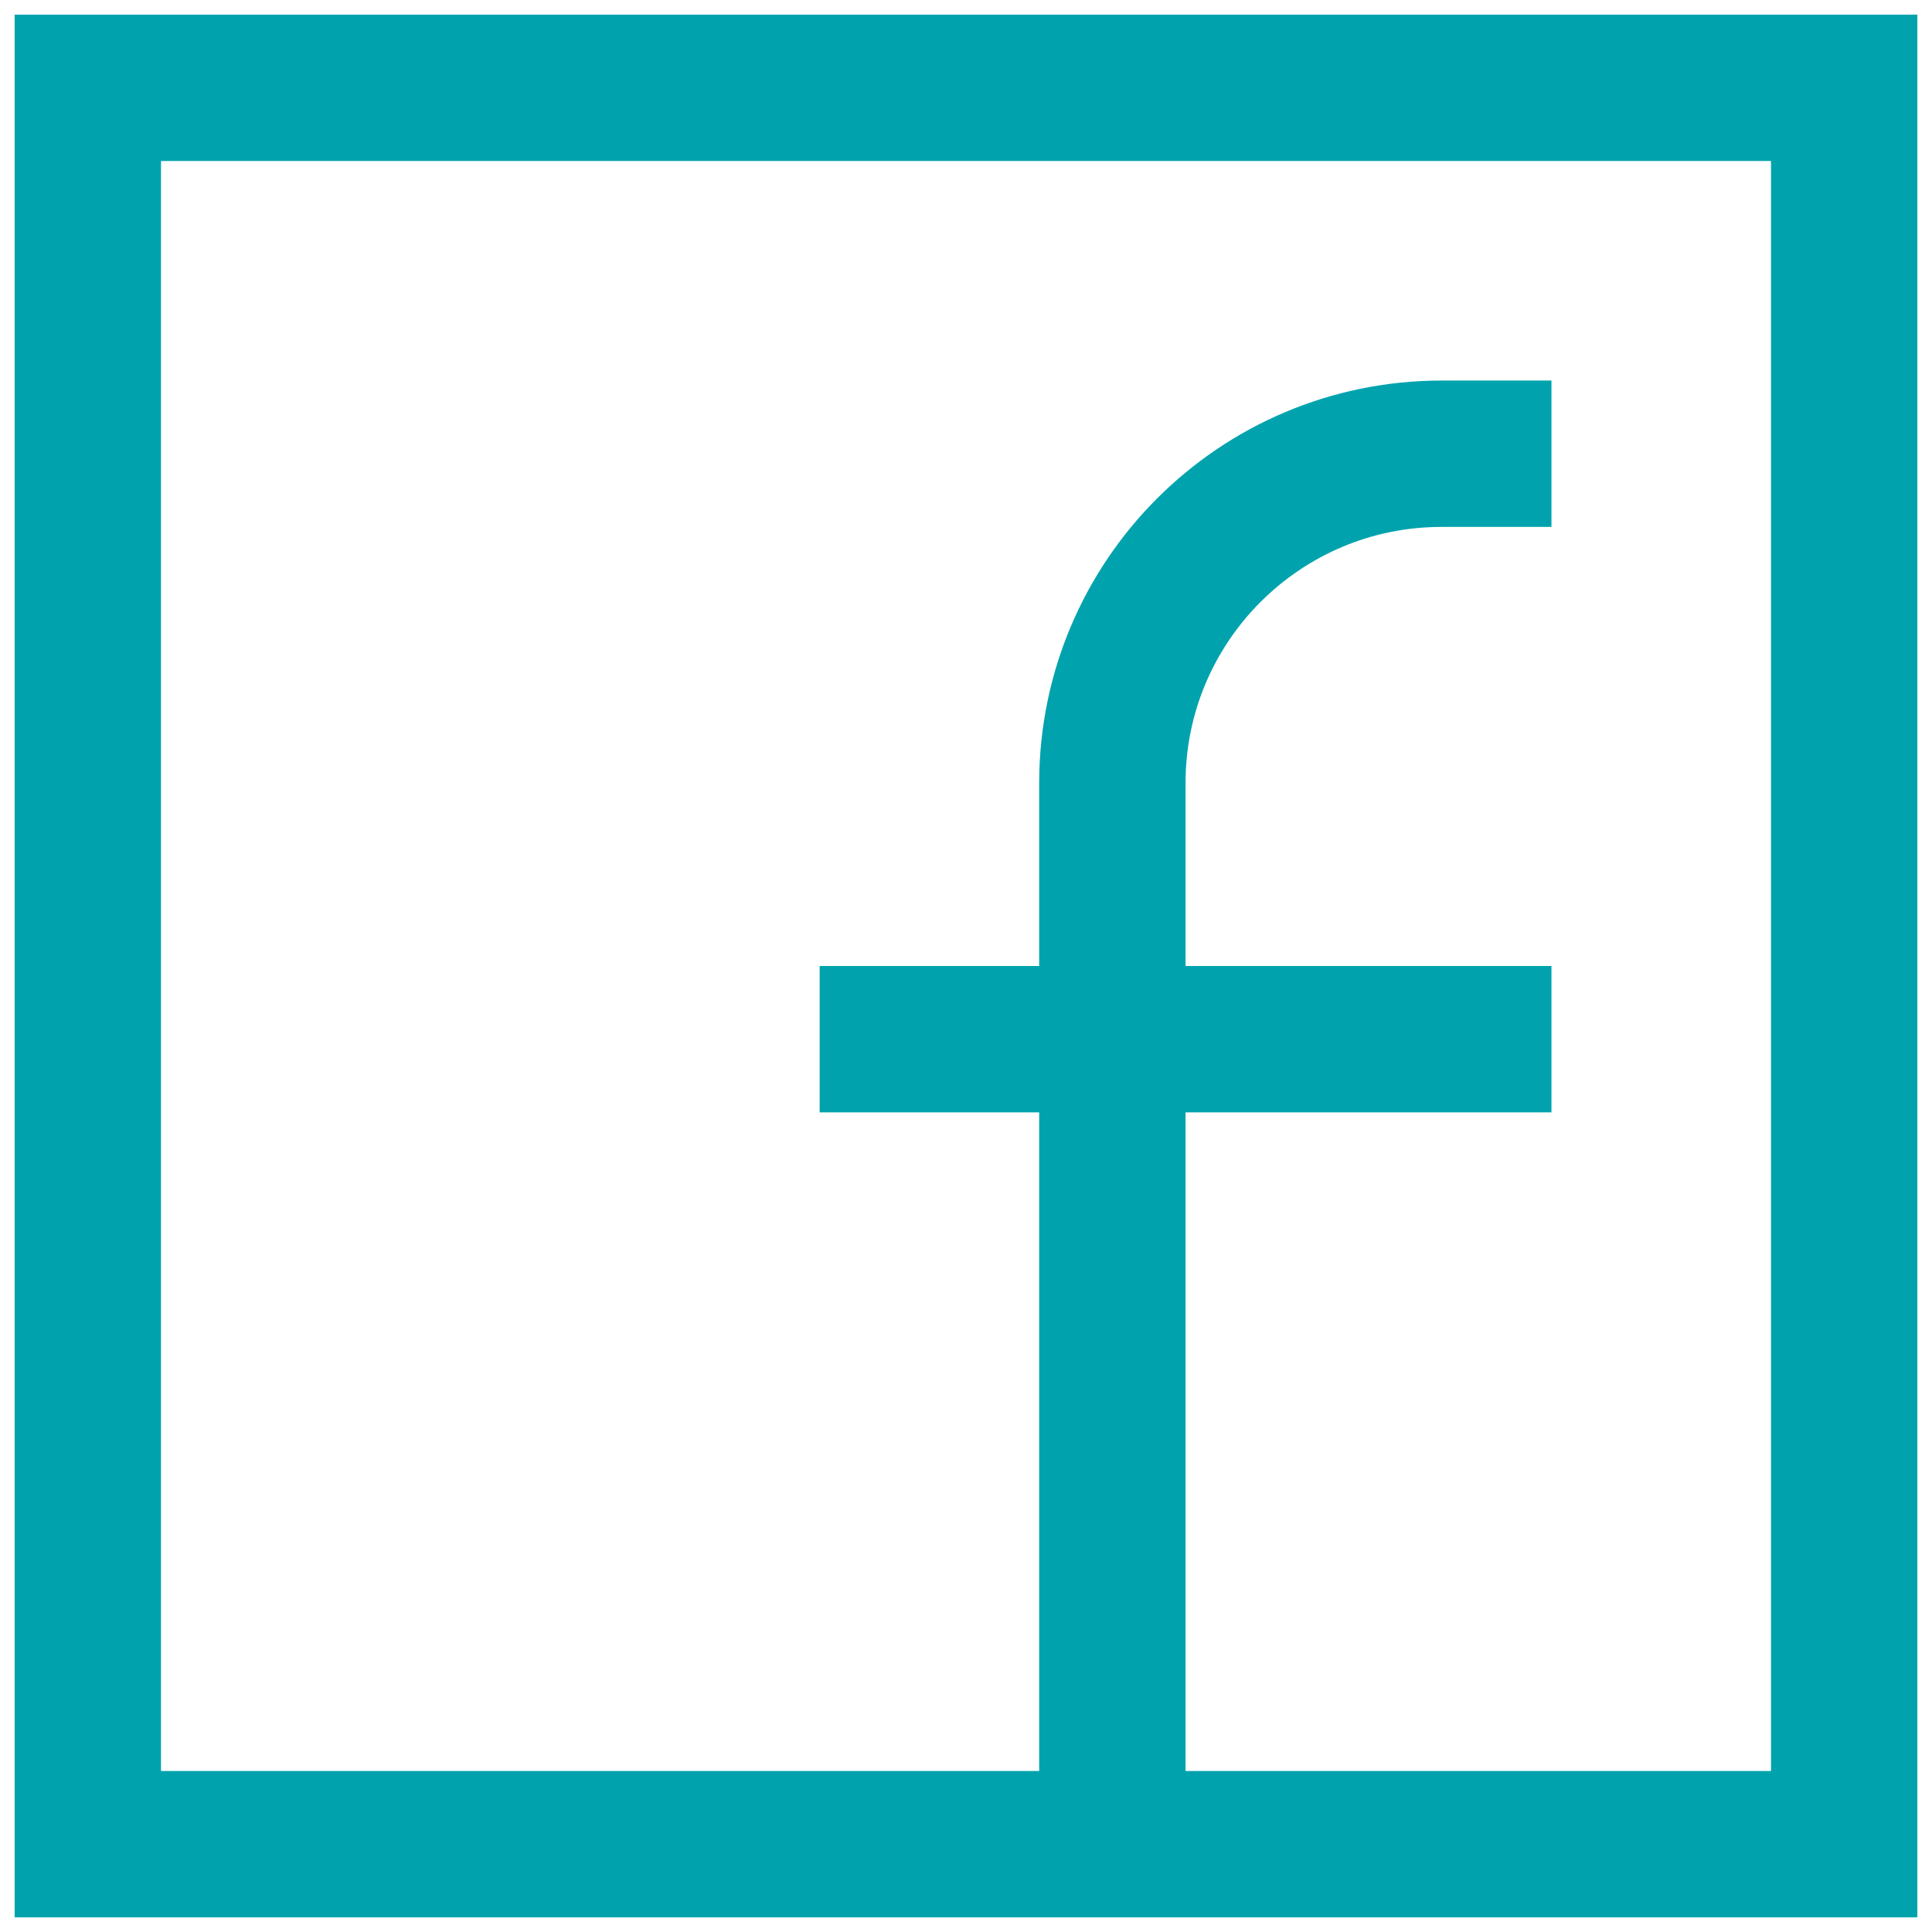
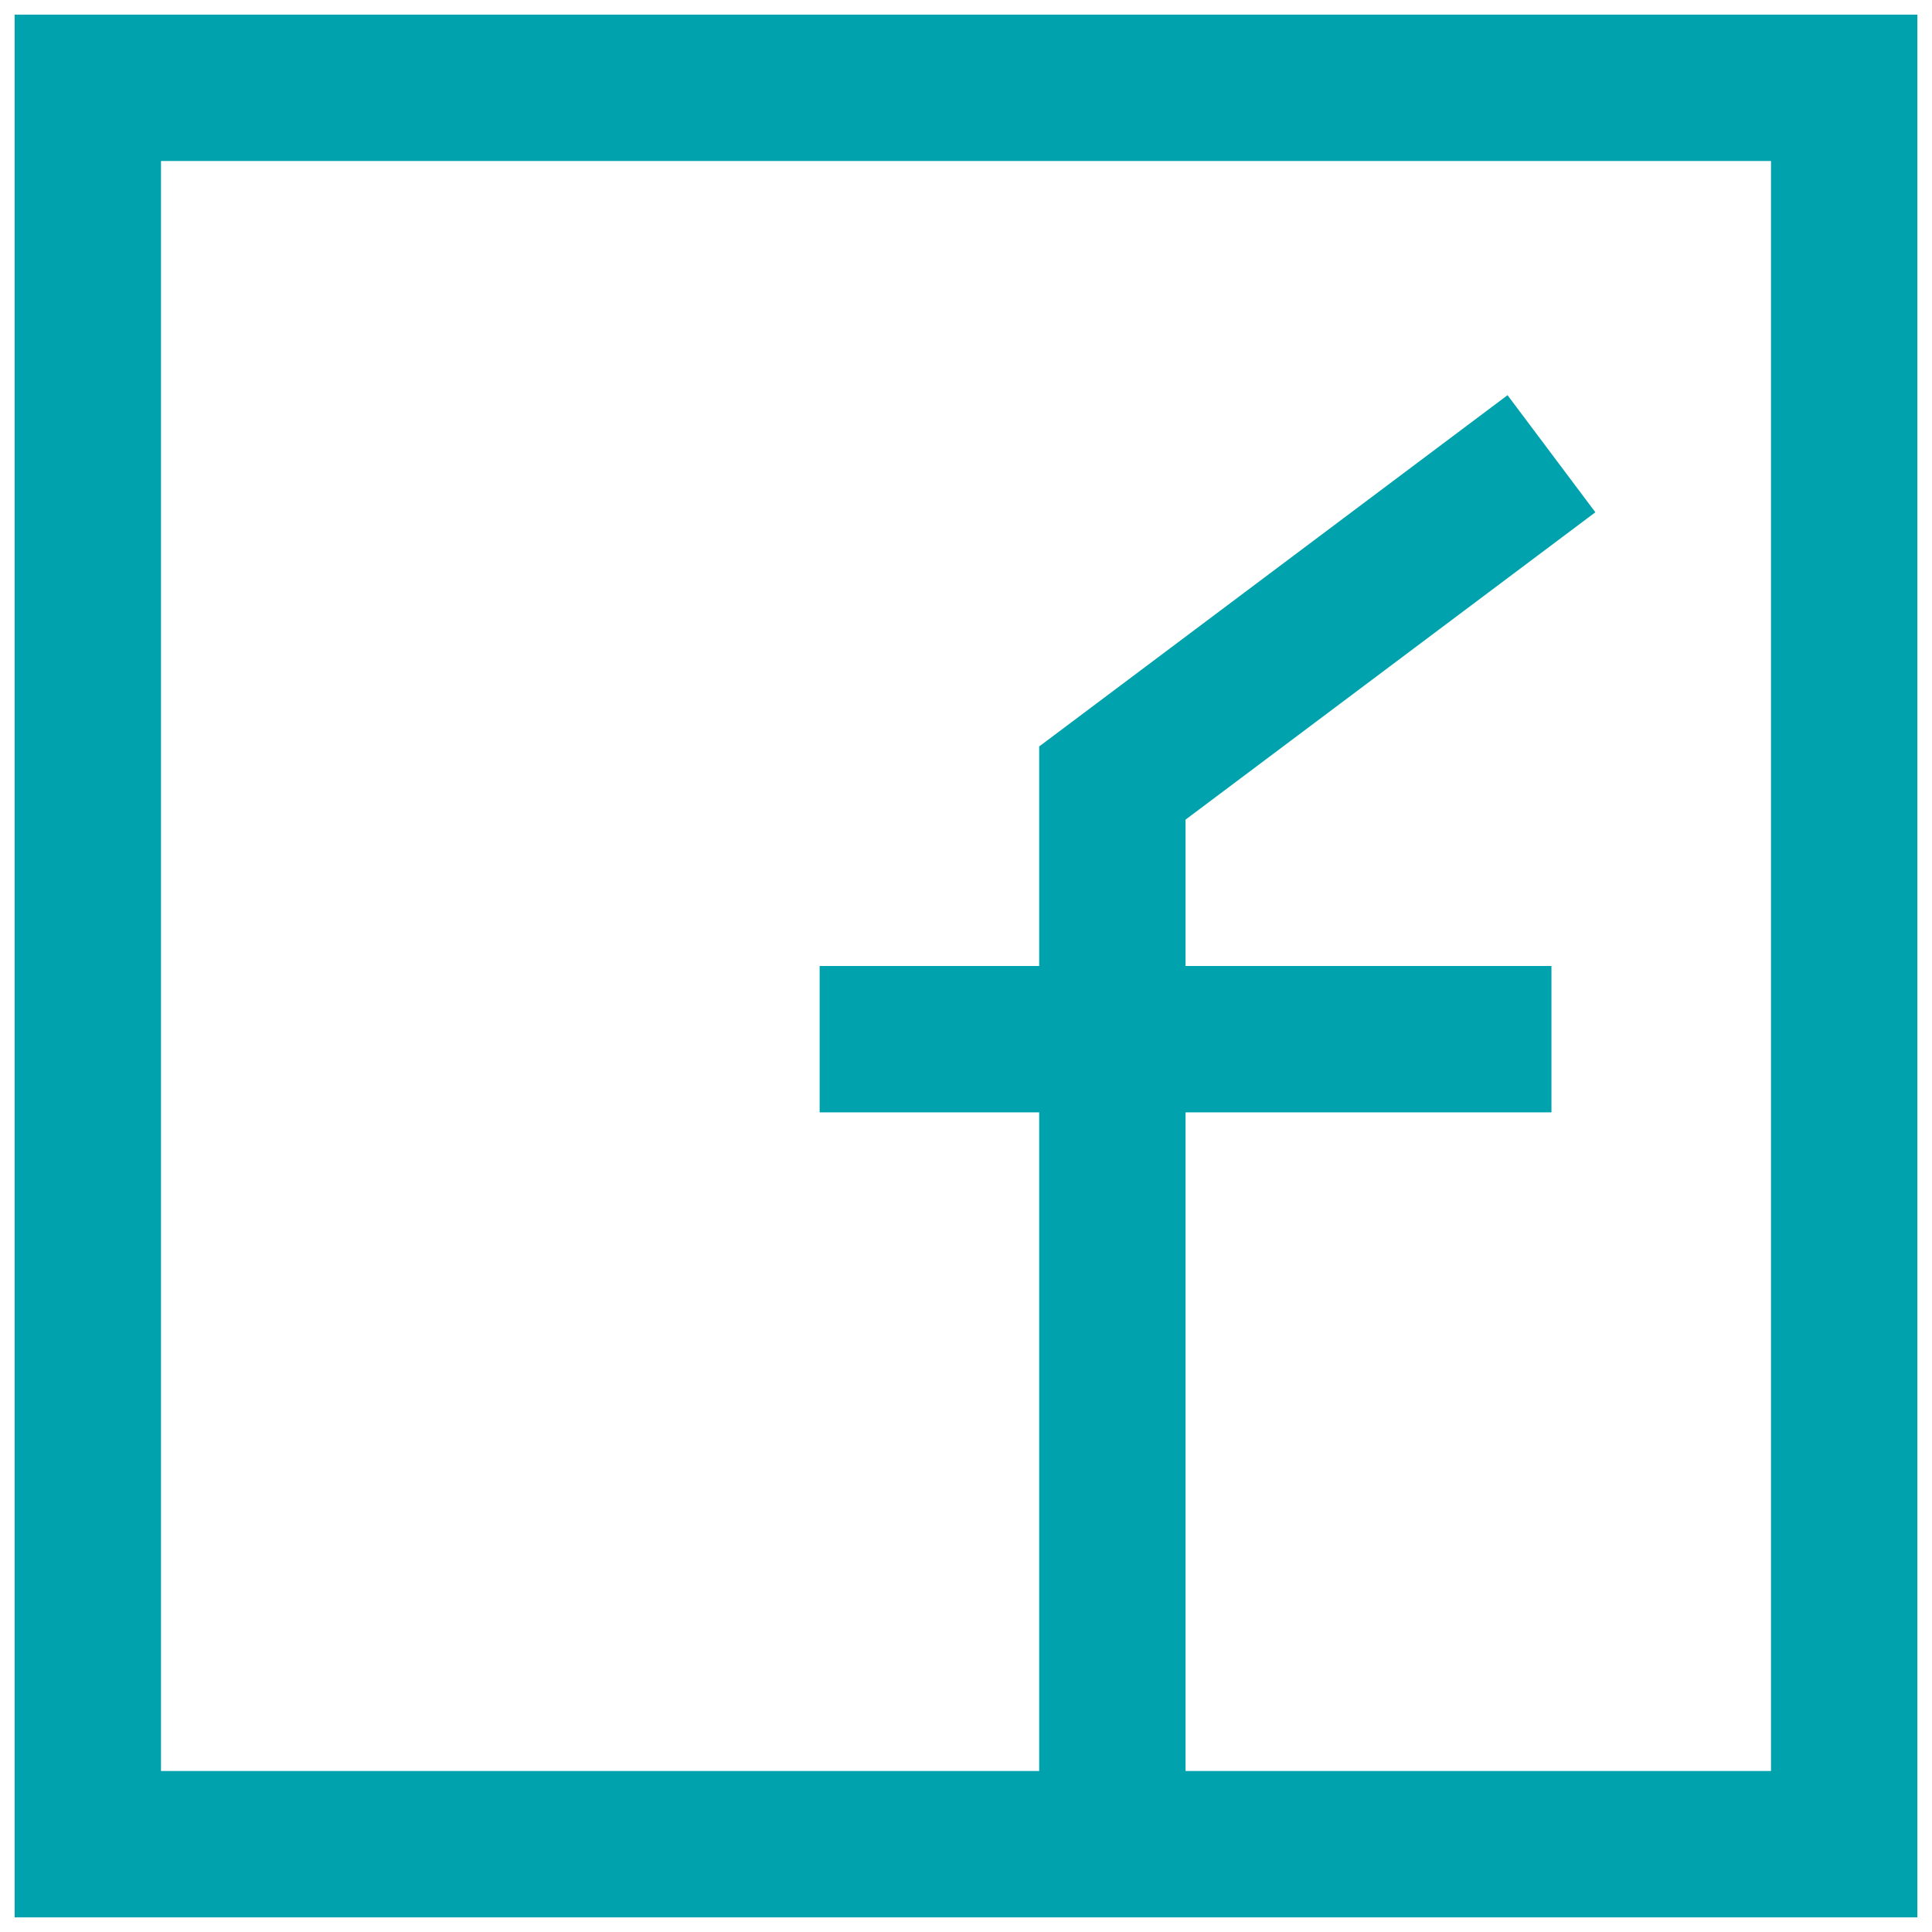
<svg xmlns="http://www.w3.org/2000/svg" width="66px" height="66px" viewBox="0 0 66 66" version="1.1">
  <title>Facebook</title>
  <g id="Page-2" stroke="none" stroke-width="1" fill="none" fill-rule="evenodd">
    <g id="Brand-Refresh-Campaign-Page-02" transform="translate(-1162, -3566)" stroke="#00A3AD" stroke-width="5">
      <g id="social" transform="translate(0, 3279)">
        <g id="Group" style="mix-blend-mode: multiply;" transform="translate(982, 287)">
-           <path d="M183,63 L243,63 L243,3 L183,3 L183,63 Z M208,35.5 L233,35.5 M218,63 L218,26.75 C218,20.538 223.037,15.5 229.25,15.5 L233,15.5" id="Facebook" />
+           <path d="M183,63 L243,63 L243,3 L183,3 L183,63 Z M208,35.5 L233,35.5 M218,63 L218,26.75 L233,15.5" id="Facebook" />
        </g>
      </g>
    </g>
  </g>
</svg>